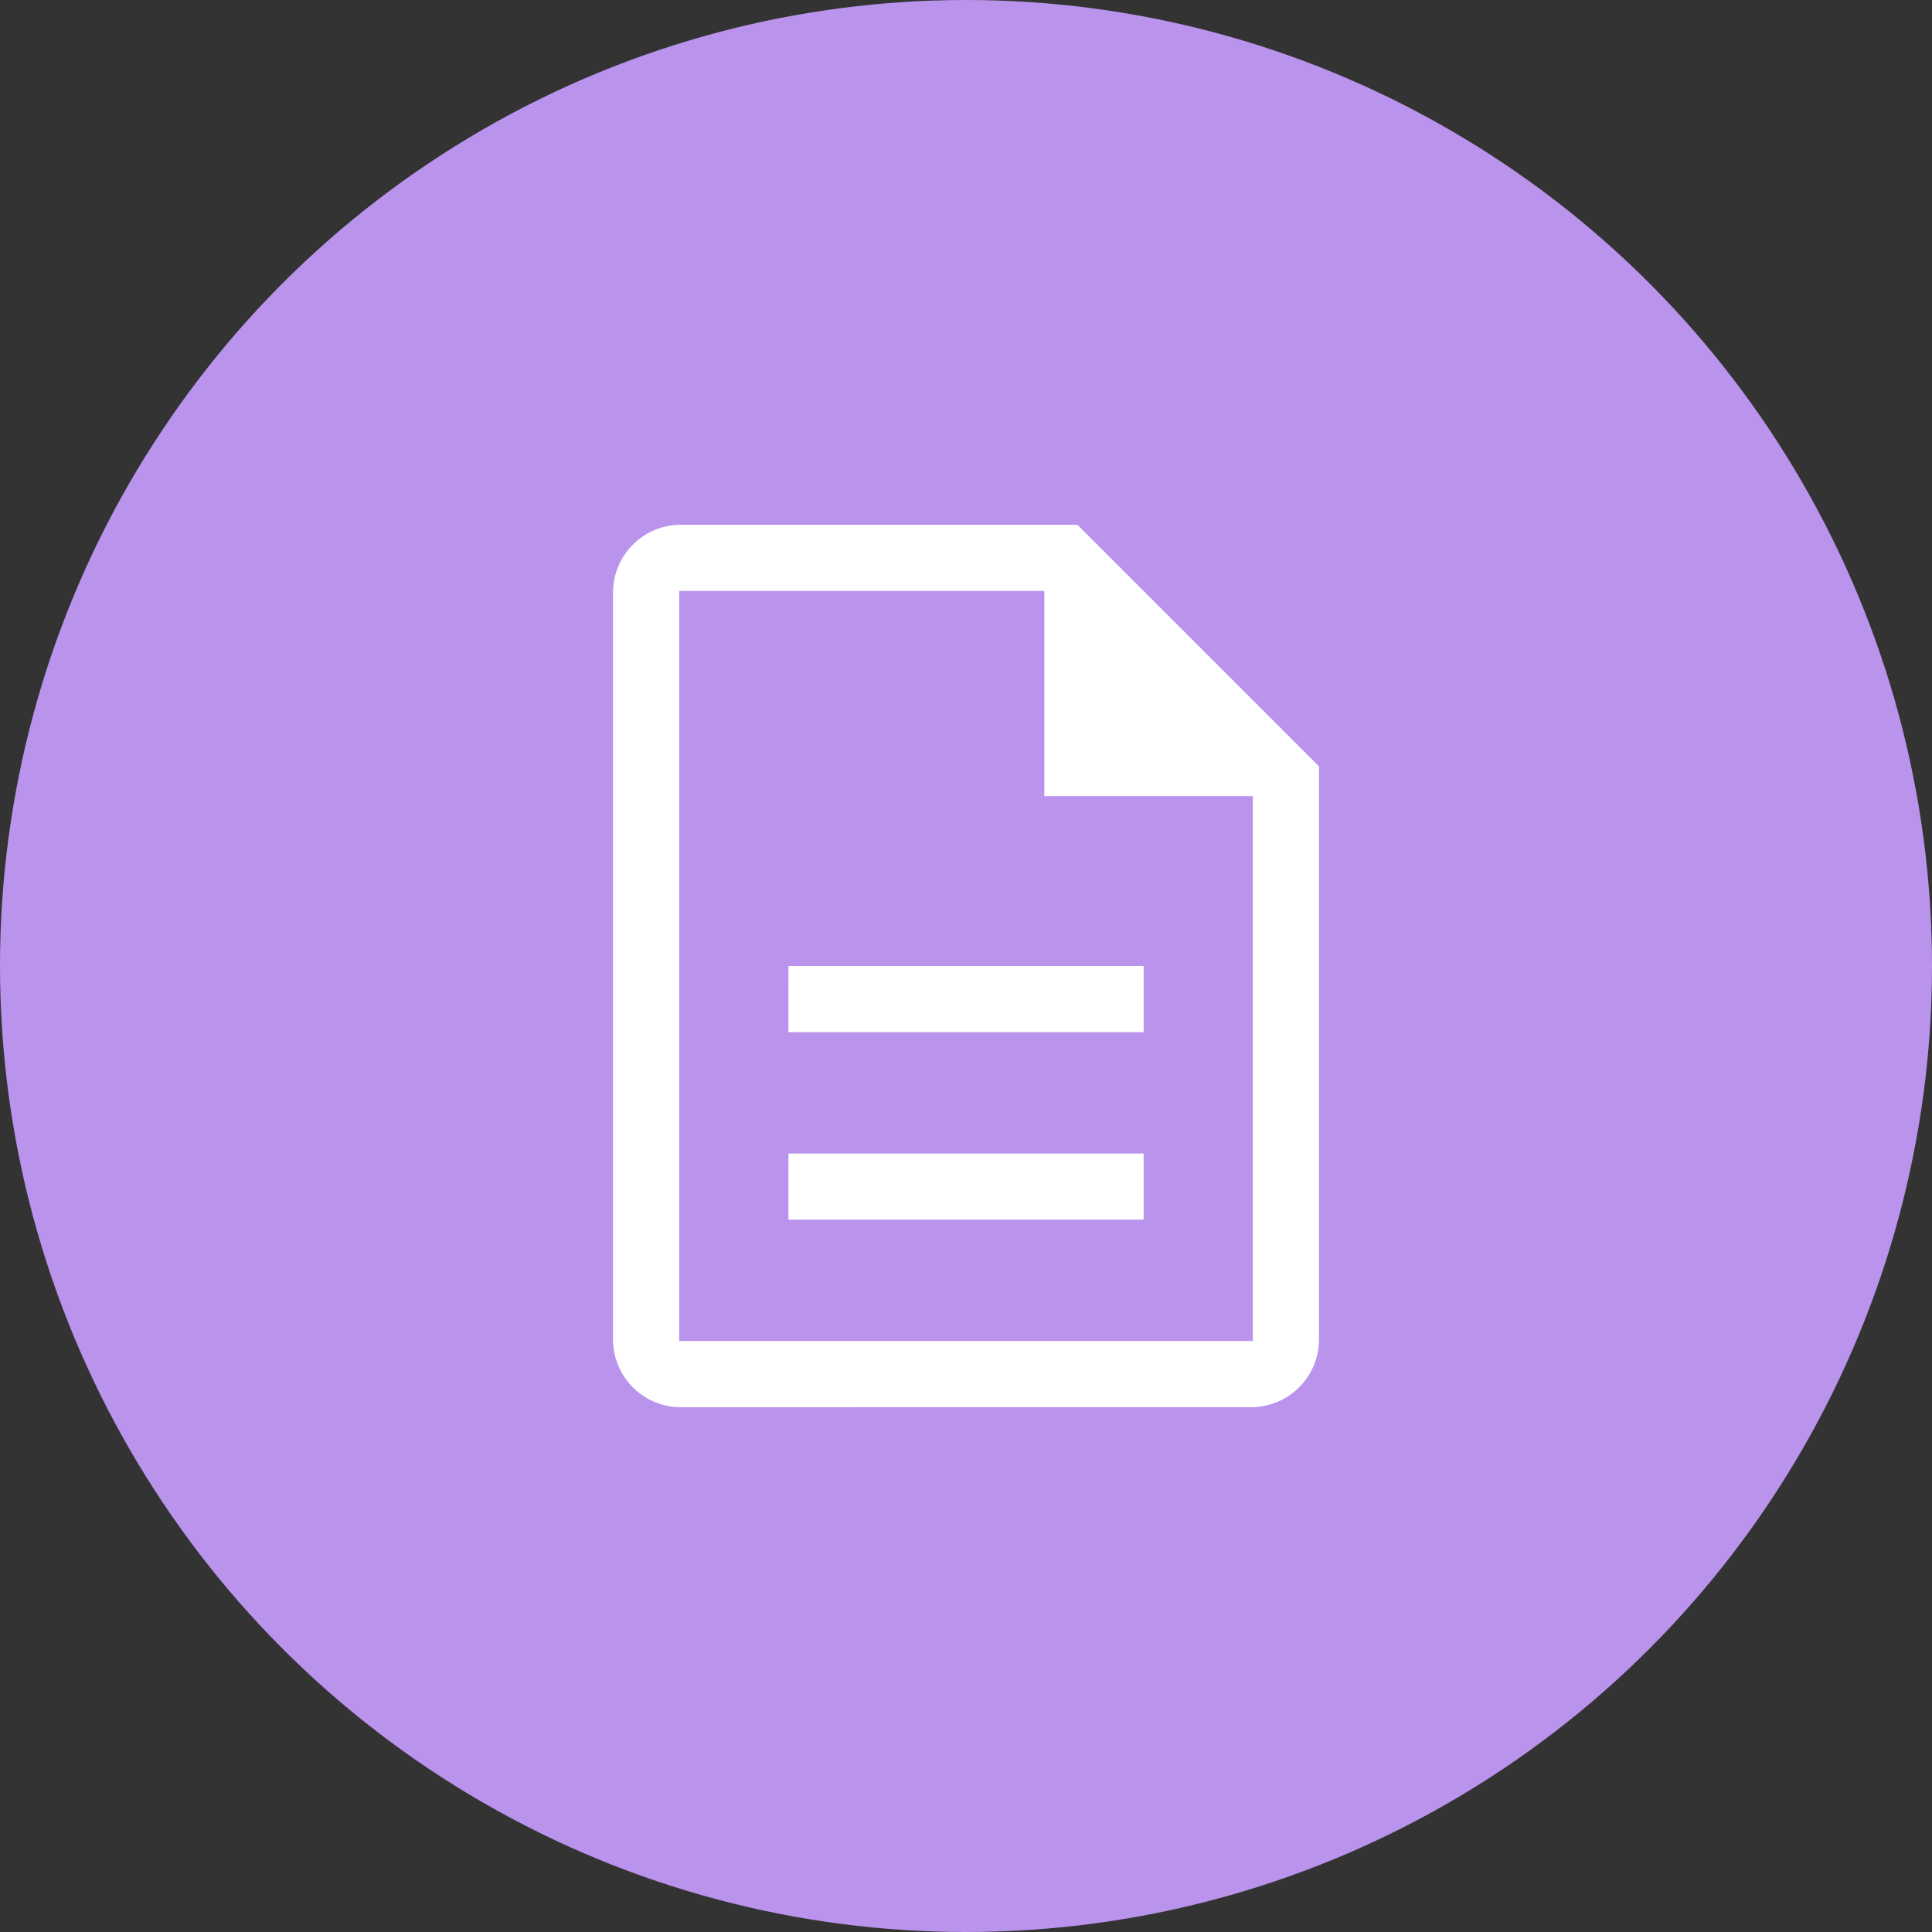
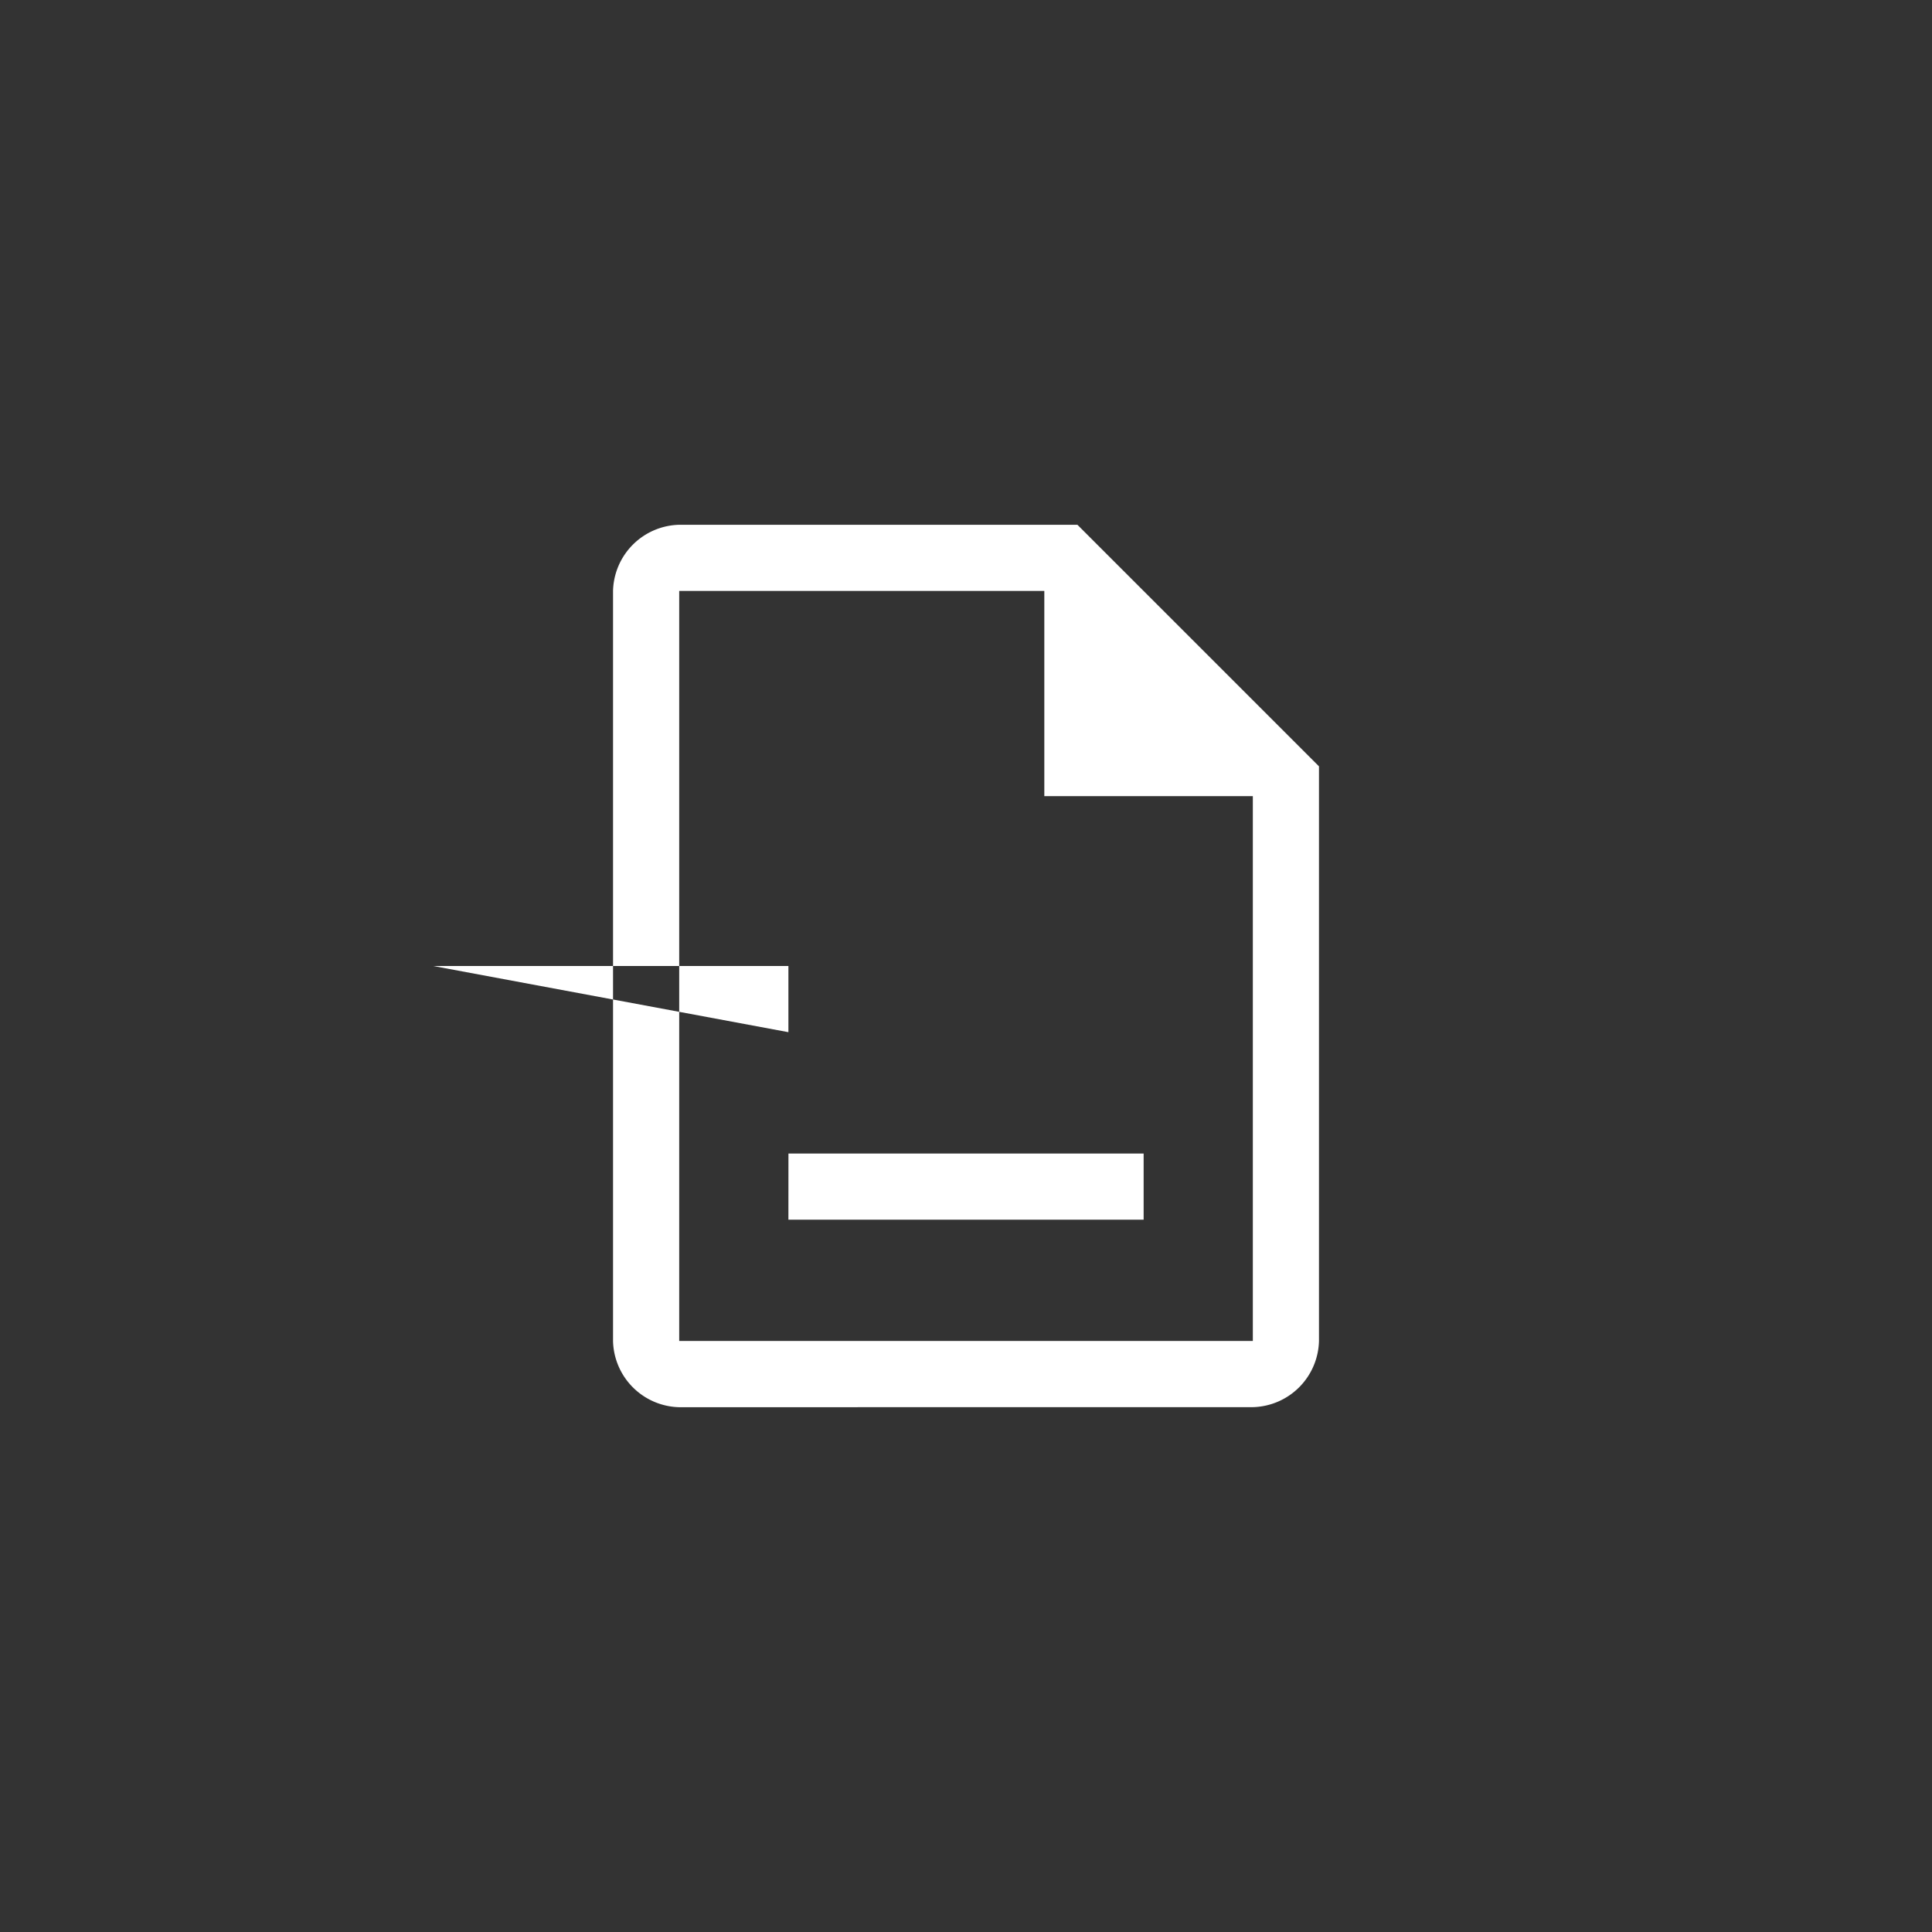
<svg xmlns="http://www.w3.org/2000/svg" width="138" height="138" viewBox="0 0 138 138">
  <rect x="0" y="0" width="138" height="138" fill="#333333" stroke="none" />
  <g id="document_icon" data-name="document icon" transform="translate(-207 -2983)">
-     <circle id="Ellipse_27" data-name="Ellipse 27" cx="69" cy="69" r="69" transform="translate(207 2983)" fill="#ba93ed" />
-     <path id="description_FILL0_wght400_GRAD0_opsz48" d="M172.527,225.637H197.9V220.91h-25.37Zm0-13.394H197.9v-4.727h-25.37Zm-7.8,26.788A4.847,4.847,0,0,1,160,234.3V180.727A4.847,4.847,0,0,1,164.727,176H193.17l17.255,17.255V234.3a4.847,4.847,0,0,1-4.727,4.727Zm26.079-43.649V180.727H164.727V234.3H205.7V195.382Zm-26.079-14.655v0Z" transform="translate(90.788 2844.484)" fill="#fff" />
+     <path id="description_FILL0_wght400_GRAD0_opsz48" d="M172.527,225.637H197.9V220.91h-25.37Zm0-13.394v-4.727h-25.37Zm-7.8,26.788A4.847,4.847,0,0,1,160,234.3V180.727A4.847,4.847,0,0,1,164.727,176H193.17l17.255,17.255V234.3a4.847,4.847,0,0,1-4.727,4.727Zm26.079-43.649V180.727H164.727V234.3H205.7V195.382Zm-26.079-14.655v0Z" transform="translate(90.788 2844.484)" fill="#fff" />
  </g>
</svg>